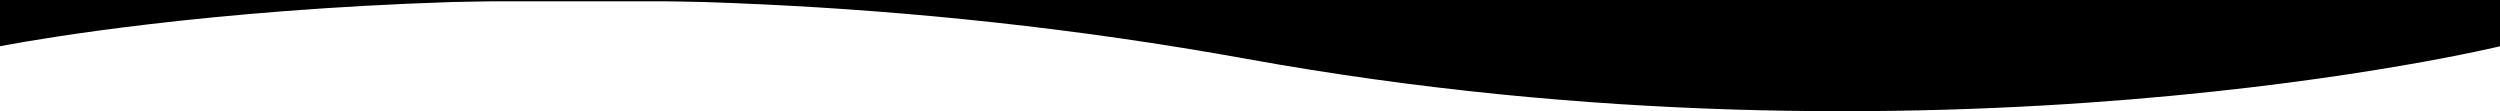
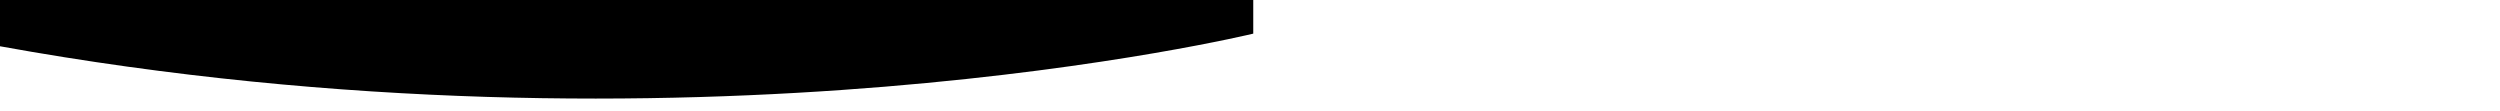
<svg xmlns="http://www.w3.org/2000/svg" id="uuid-840724b6-8389-432a-b1df-ab92195c5ad0" viewBox="0 0 1919.86 85.29" preserveAspectRatio="xMinYMin slice">
-   <path d="m0,0v35.525s428.72-86.05,957.43,9.7c528.72,95.75,962.43-9.7,962.43-9.7V0H0Z" />
-   <rect y="-1" width="1919.86" height="2" />
+   <path d="m0,0v35.525c528.72,95.75,962.43-9.7,962.43-9.7V0H0Z" />
</svg>